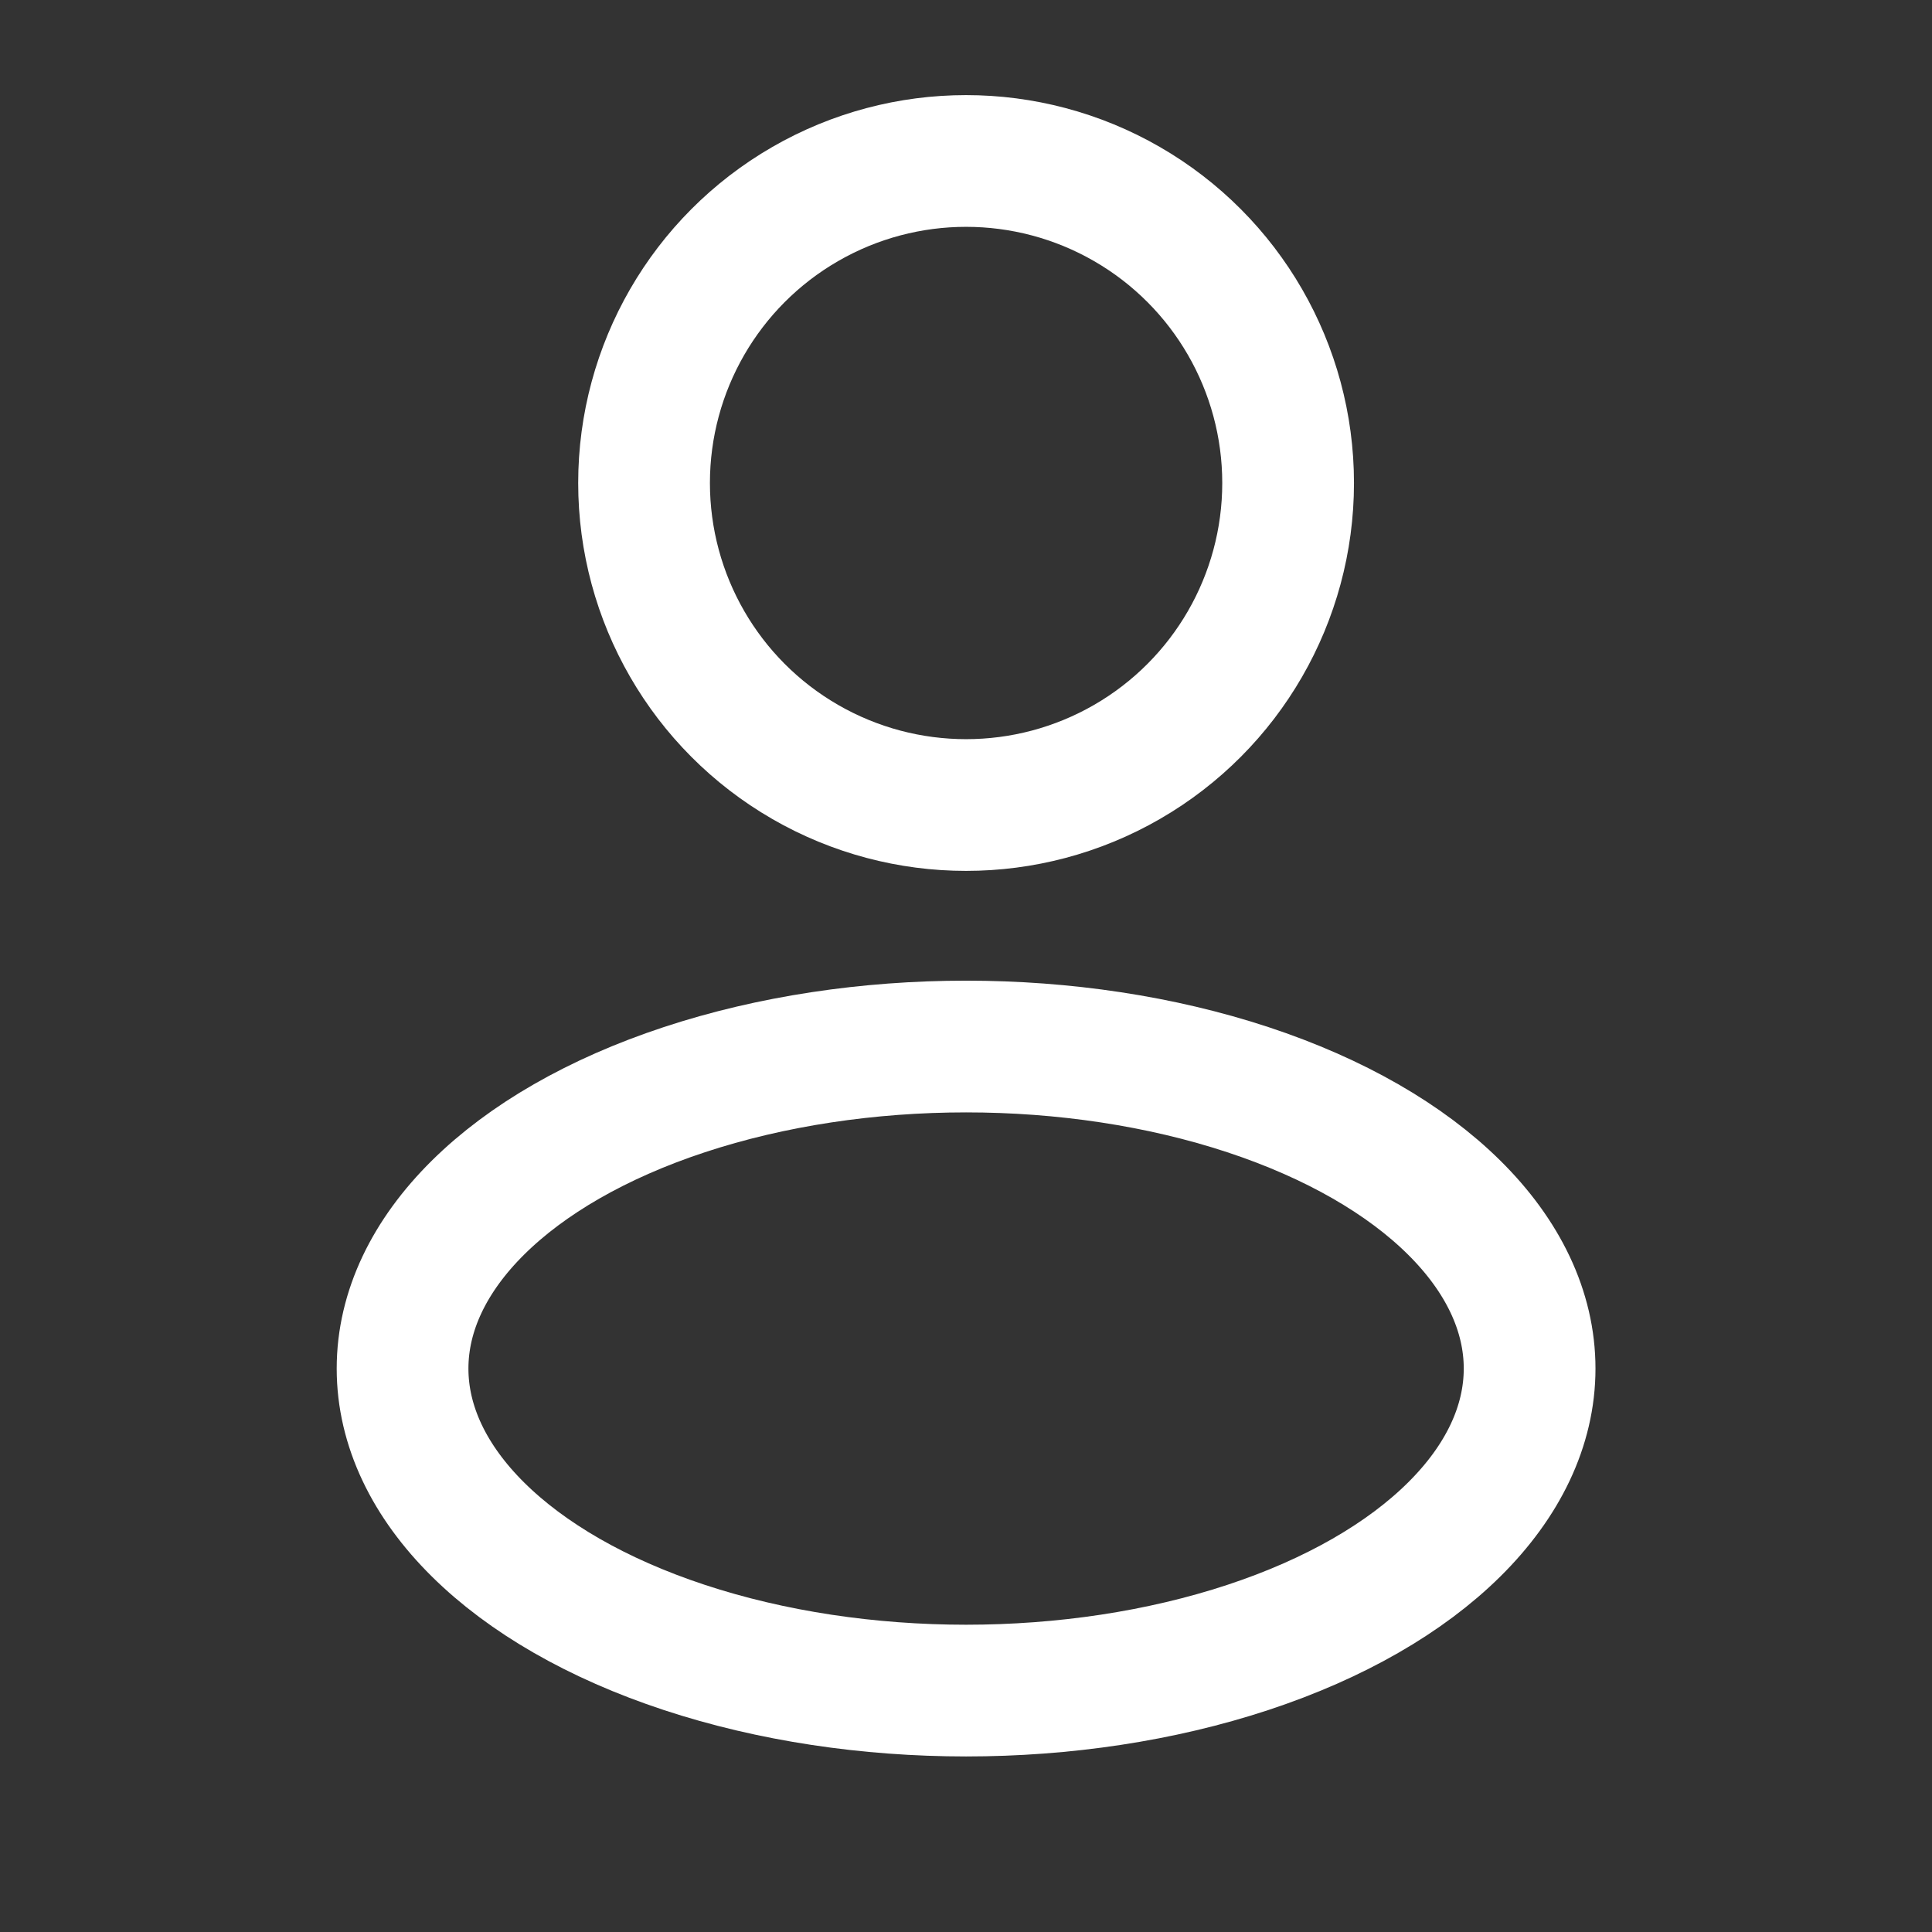
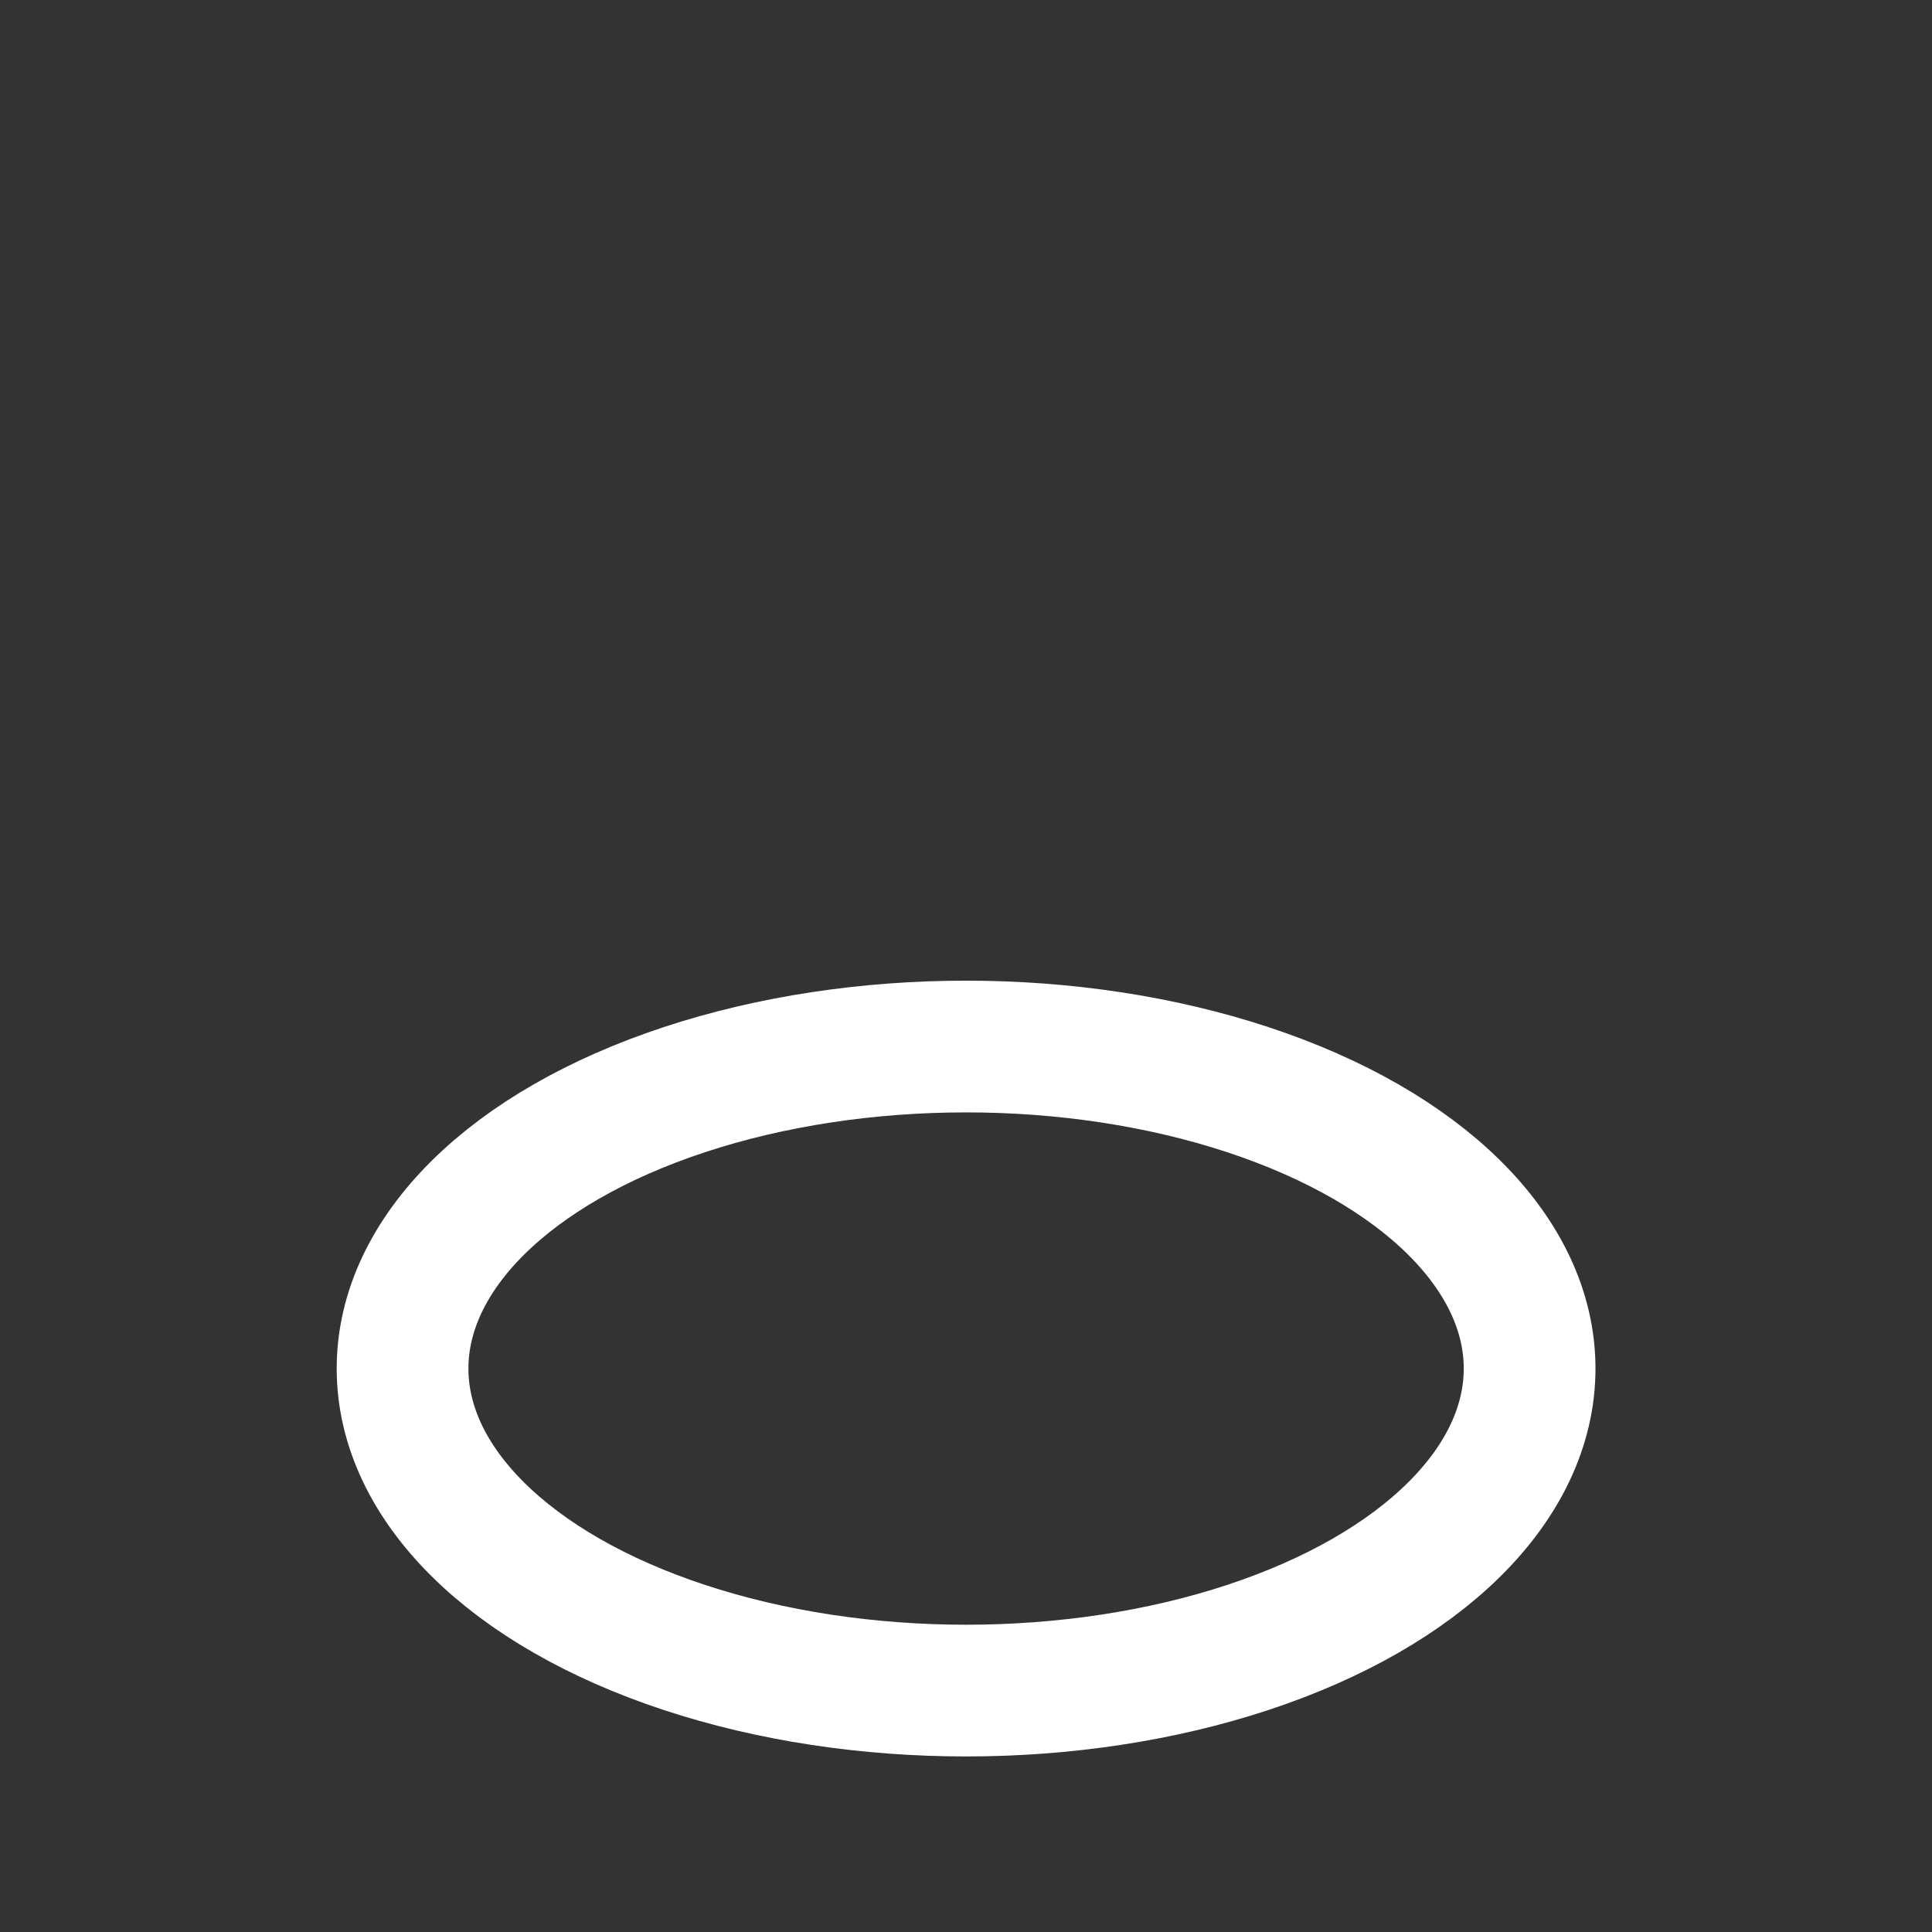
<svg xmlns="http://www.w3.org/2000/svg" width="22" height="22" viewBox="0 0 22 22" fill="none">
  <rect x="0" y="0" width="22" height="22" fill="#333333" stroke="none" />
-   <circle cx="11.001" cy="5.5" r="3.667" stroke="white" stroke-width="1.5" />
  <ellipse cx="11.001" cy="15.584" rx="6.417" ry="3.667" stroke="white" stroke-width="1.5" />
</svg>